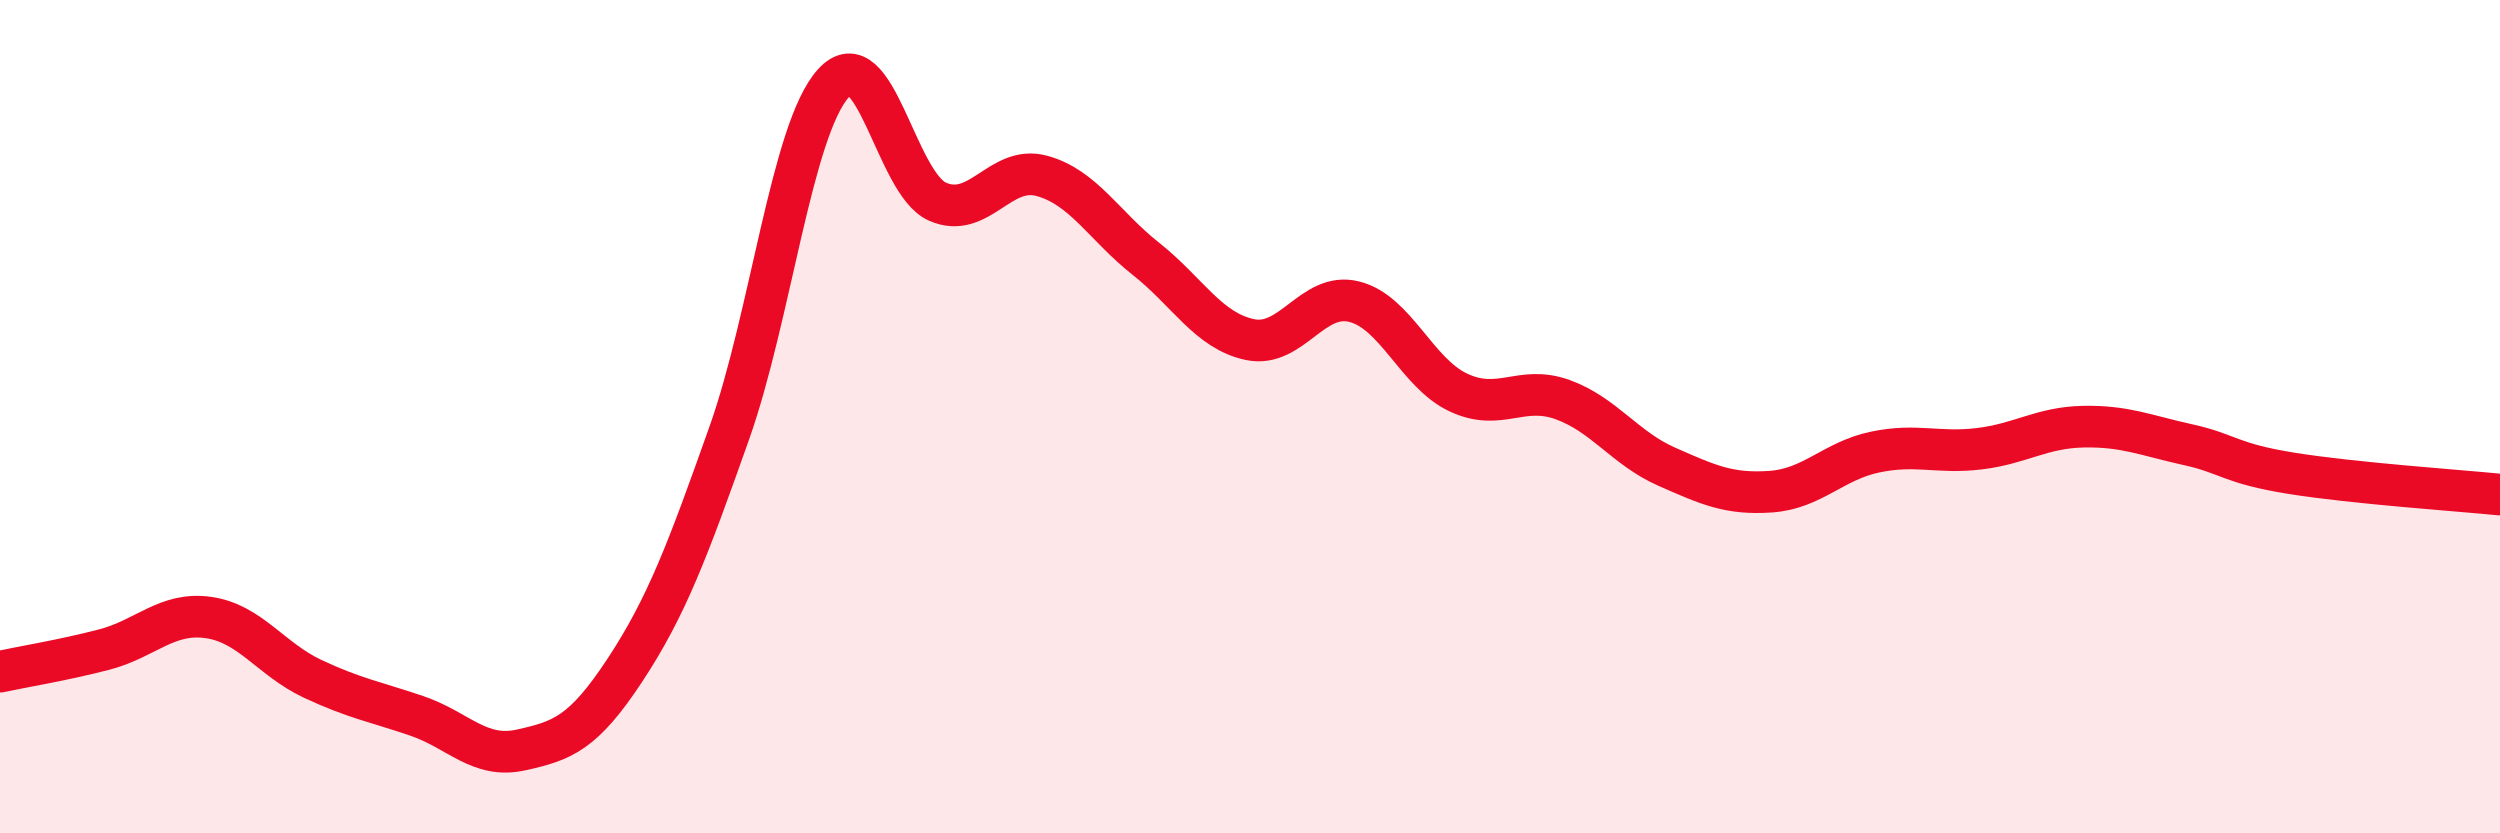
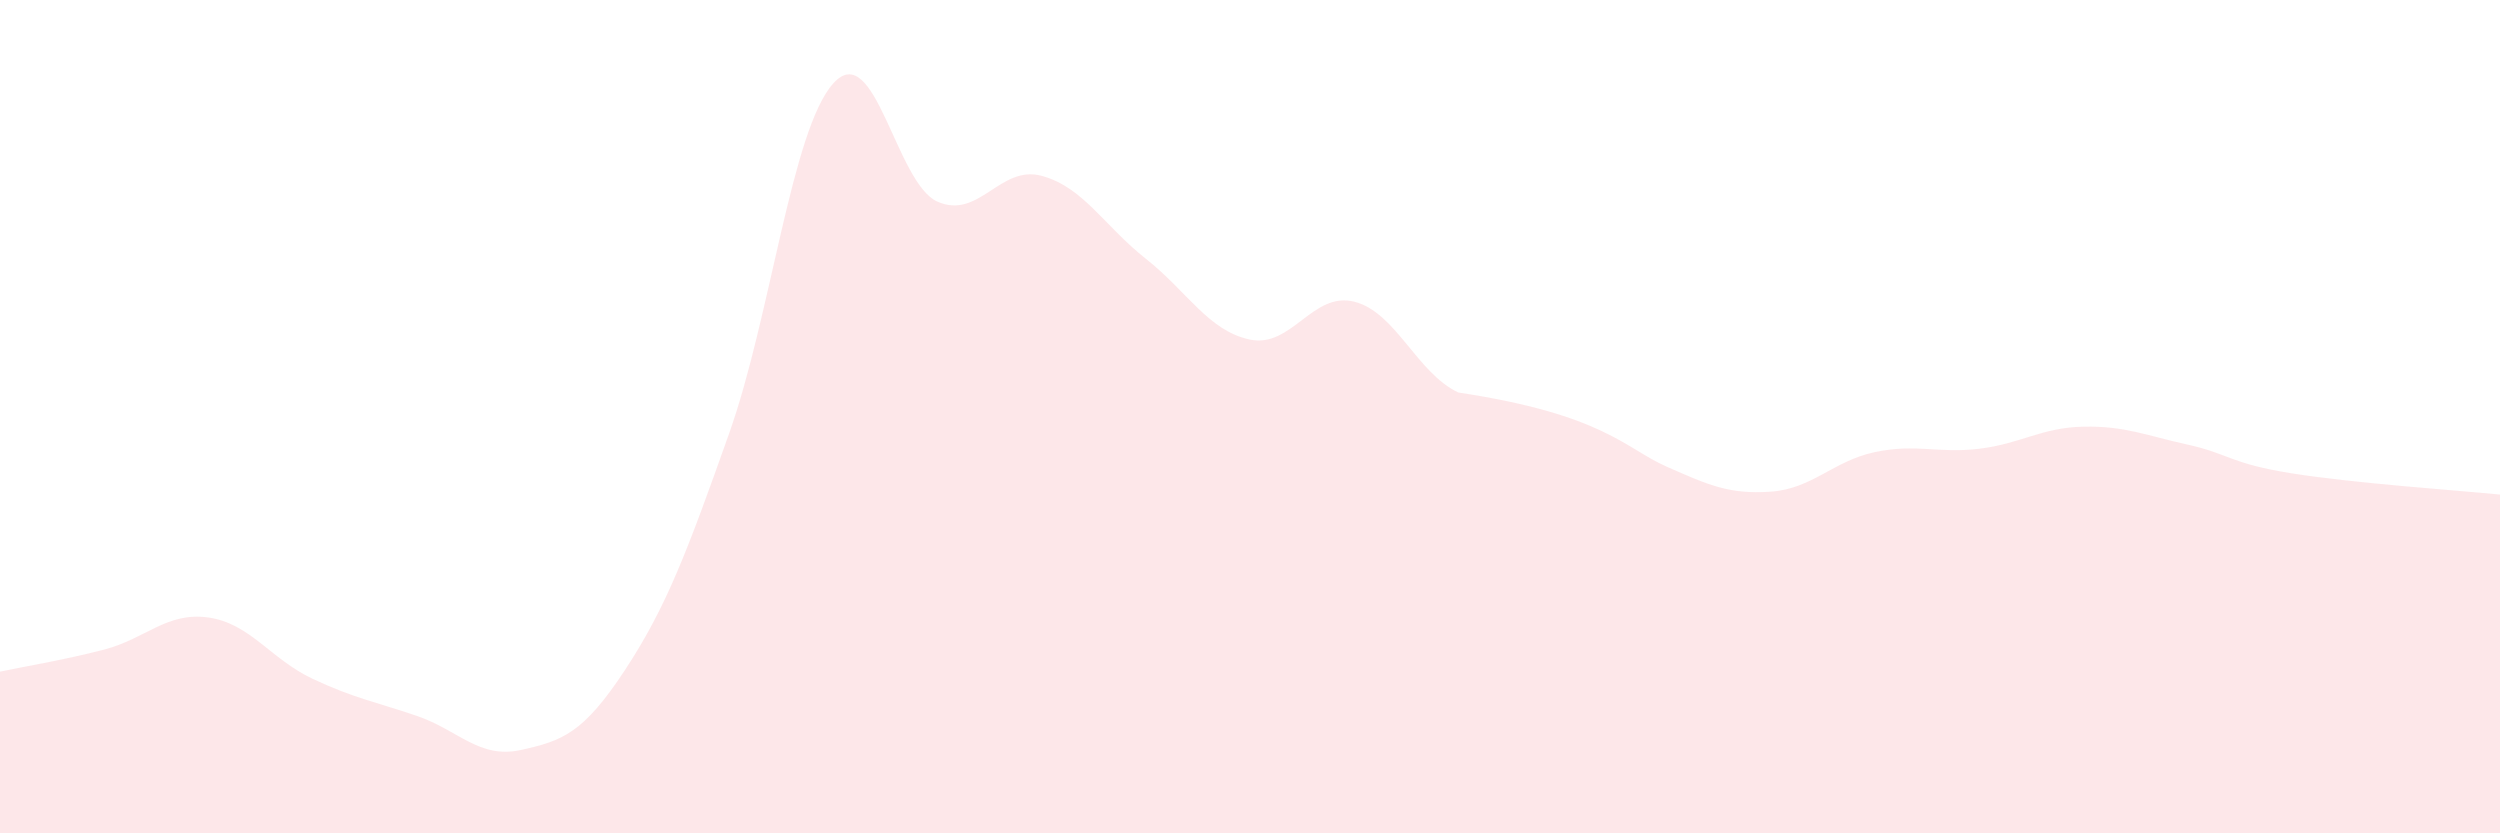
<svg xmlns="http://www.w3.org/2000/svg" width="60" height="20" viewBox="0 0 60 20">
-   <path d="M 0,16.12 C 0.5,16.01 1.5,15.85 2.5,15.59 C 3.5,15.33 4,14.68 5,14.82 C 6,14.96 6.5,15.82 7.5,16.29 C 8.5,16.76 9,16.84 10,17.18 C 11,17.52 11.5,18.22 12.5,18 C 13.5,17.78 14,17.6 15,16.08 C 16,14.56 16.5,13.22 17.5,10.4 C 18.5,7.58 19,3.11 20,2 C 21,0.89 21.5,4.4 22.5,4.84 C 23.5,5.28 24,3.95 25,4.22 C 26,4.49 26.5,5.42 27.5,6.21 C 28.5,7 29,7.94 30,8.15 C 31,8.36 31.5,6.99 32.5,7.24 C 33.5,7.49 34,8.95 35,9.42 C 36,9.89 36.5,9.23 37.5,9.59 C 38.5,9.95 39,10.76 40,11.2 C 41,11.64 41.5,11.87 42.5,11.8 C 43.5,11.73 44,11.06 45,10.85 C 46,10.64 46.5,10.89 47.5,10.77 C 48.5,10.65 49,10.26 50,10.24 C 51,10.22 51.5,10.45 52.5,10.67 C 53.5,10.89 53.5,11.12 55,11.36 C 56.5,11.6 59,11.77 60,11.87L60 20L0 20Z" fill="#EB0A25" opacity="0.1" stroke-linecap="round" stroke-linejoin="round" />
-   <path d="M 0,16.12 C 0.5,16.01 1.5,15.85 2.5,15.59 C 3.5,15.33 4,14.68 5,14.82 C 6,14.96 6.5,15.82 7.5,16.29 C 8.5,16.76 9,16.84 10,17.18 C 11,17.52 11.5,18.22 12.5,18 C 13.5,17.78 14,17.6 15,16.08 C 16,14.56 16.5,13.22 17.5,10.4 C 18.5,7.58 19,3.11 20,2 C 21,0.89 21.5,4.4 22.5,4.84 C 23.5,5.28 24,3.95 25,4.22 C 26,4.49 26.5,5.42 27.5,6.21 C 28.5,7 29,7.94 30,8.15 C 31,8.36 31.5,6.99 32.5,7.24 C 33.5,7.49 34,8.95 35,9.42 C 36,9.89 36.5,9.23 37.5,9.59 C 38.5,9.95 39,10.76 40,11.2 C 41,11.64 41.5,11.87 42.5,11.8 C 43.5,11.73 44,11.06 45,10.85 C 46,10.64 46.5,10.89 47.5,10.77 C 48.5,10.65 49,10.26 50,10.24 C 51,10.22 51.5,10.45 52.5,10.67 C 53.5,10.89 53.5,11.12 55,11.36 C 56.5,11.6 59,11.77 60,11.87" stroke="#EB0A25" stroke-width="1" fill="none" stroke-linecap="round" stroke-linejoin="round" />
+   <path d="M 0,16.12 C 0.5,16.01 1.5,15.85 2.5,15.59 C 3.5,15.33 4,14.68 5,14.82 C 6,14.96 6.5,15.82 7.5,16.29 C 8.5,16.76 9,16.84 10,17.18 C 11,17.52 11.5,18.22 12.5,18 C 13.5,17.78 14,17.6 15,16.08 C 16,14.56 16.5,13.22 17.5,10.4 C 18.5,7.58 19,3.11 20,2 C 21,0.89 21.5,4.4 22.5,4.84 C 23.5,5.28 24,3.95 25,4.22 C 26,4.49 26.5,5.42 27.5,6.21 C 28.5,7 29,7.94 30,8.15 C 31,8.36 31.5,6.99 32.5,7.24 C 33.5,7.49 34,8.95 35,9.42 C 38.5,9.95 39,10.76 40,11.2 C 41,11.64 41.5,11.87 42.5,11.8 C 43.5,11.73 44,11.06 45,10.85 C 46,10.64 46.5,10.89 47.5,10.77 C 48.5,10.65 49,10.26 50,10.24 C 51,10.22 51.5,10.45 52.5,10.67 C 53.5,10.89 53.5,11.12 55,11.36 C 56.5,11.6 59,11.77 60,11.87L60 20L0 20Z" fill="#EB0A25" opacity="0.1" stroke-linecap="round" stroke-linejoin="round" />
</svg>